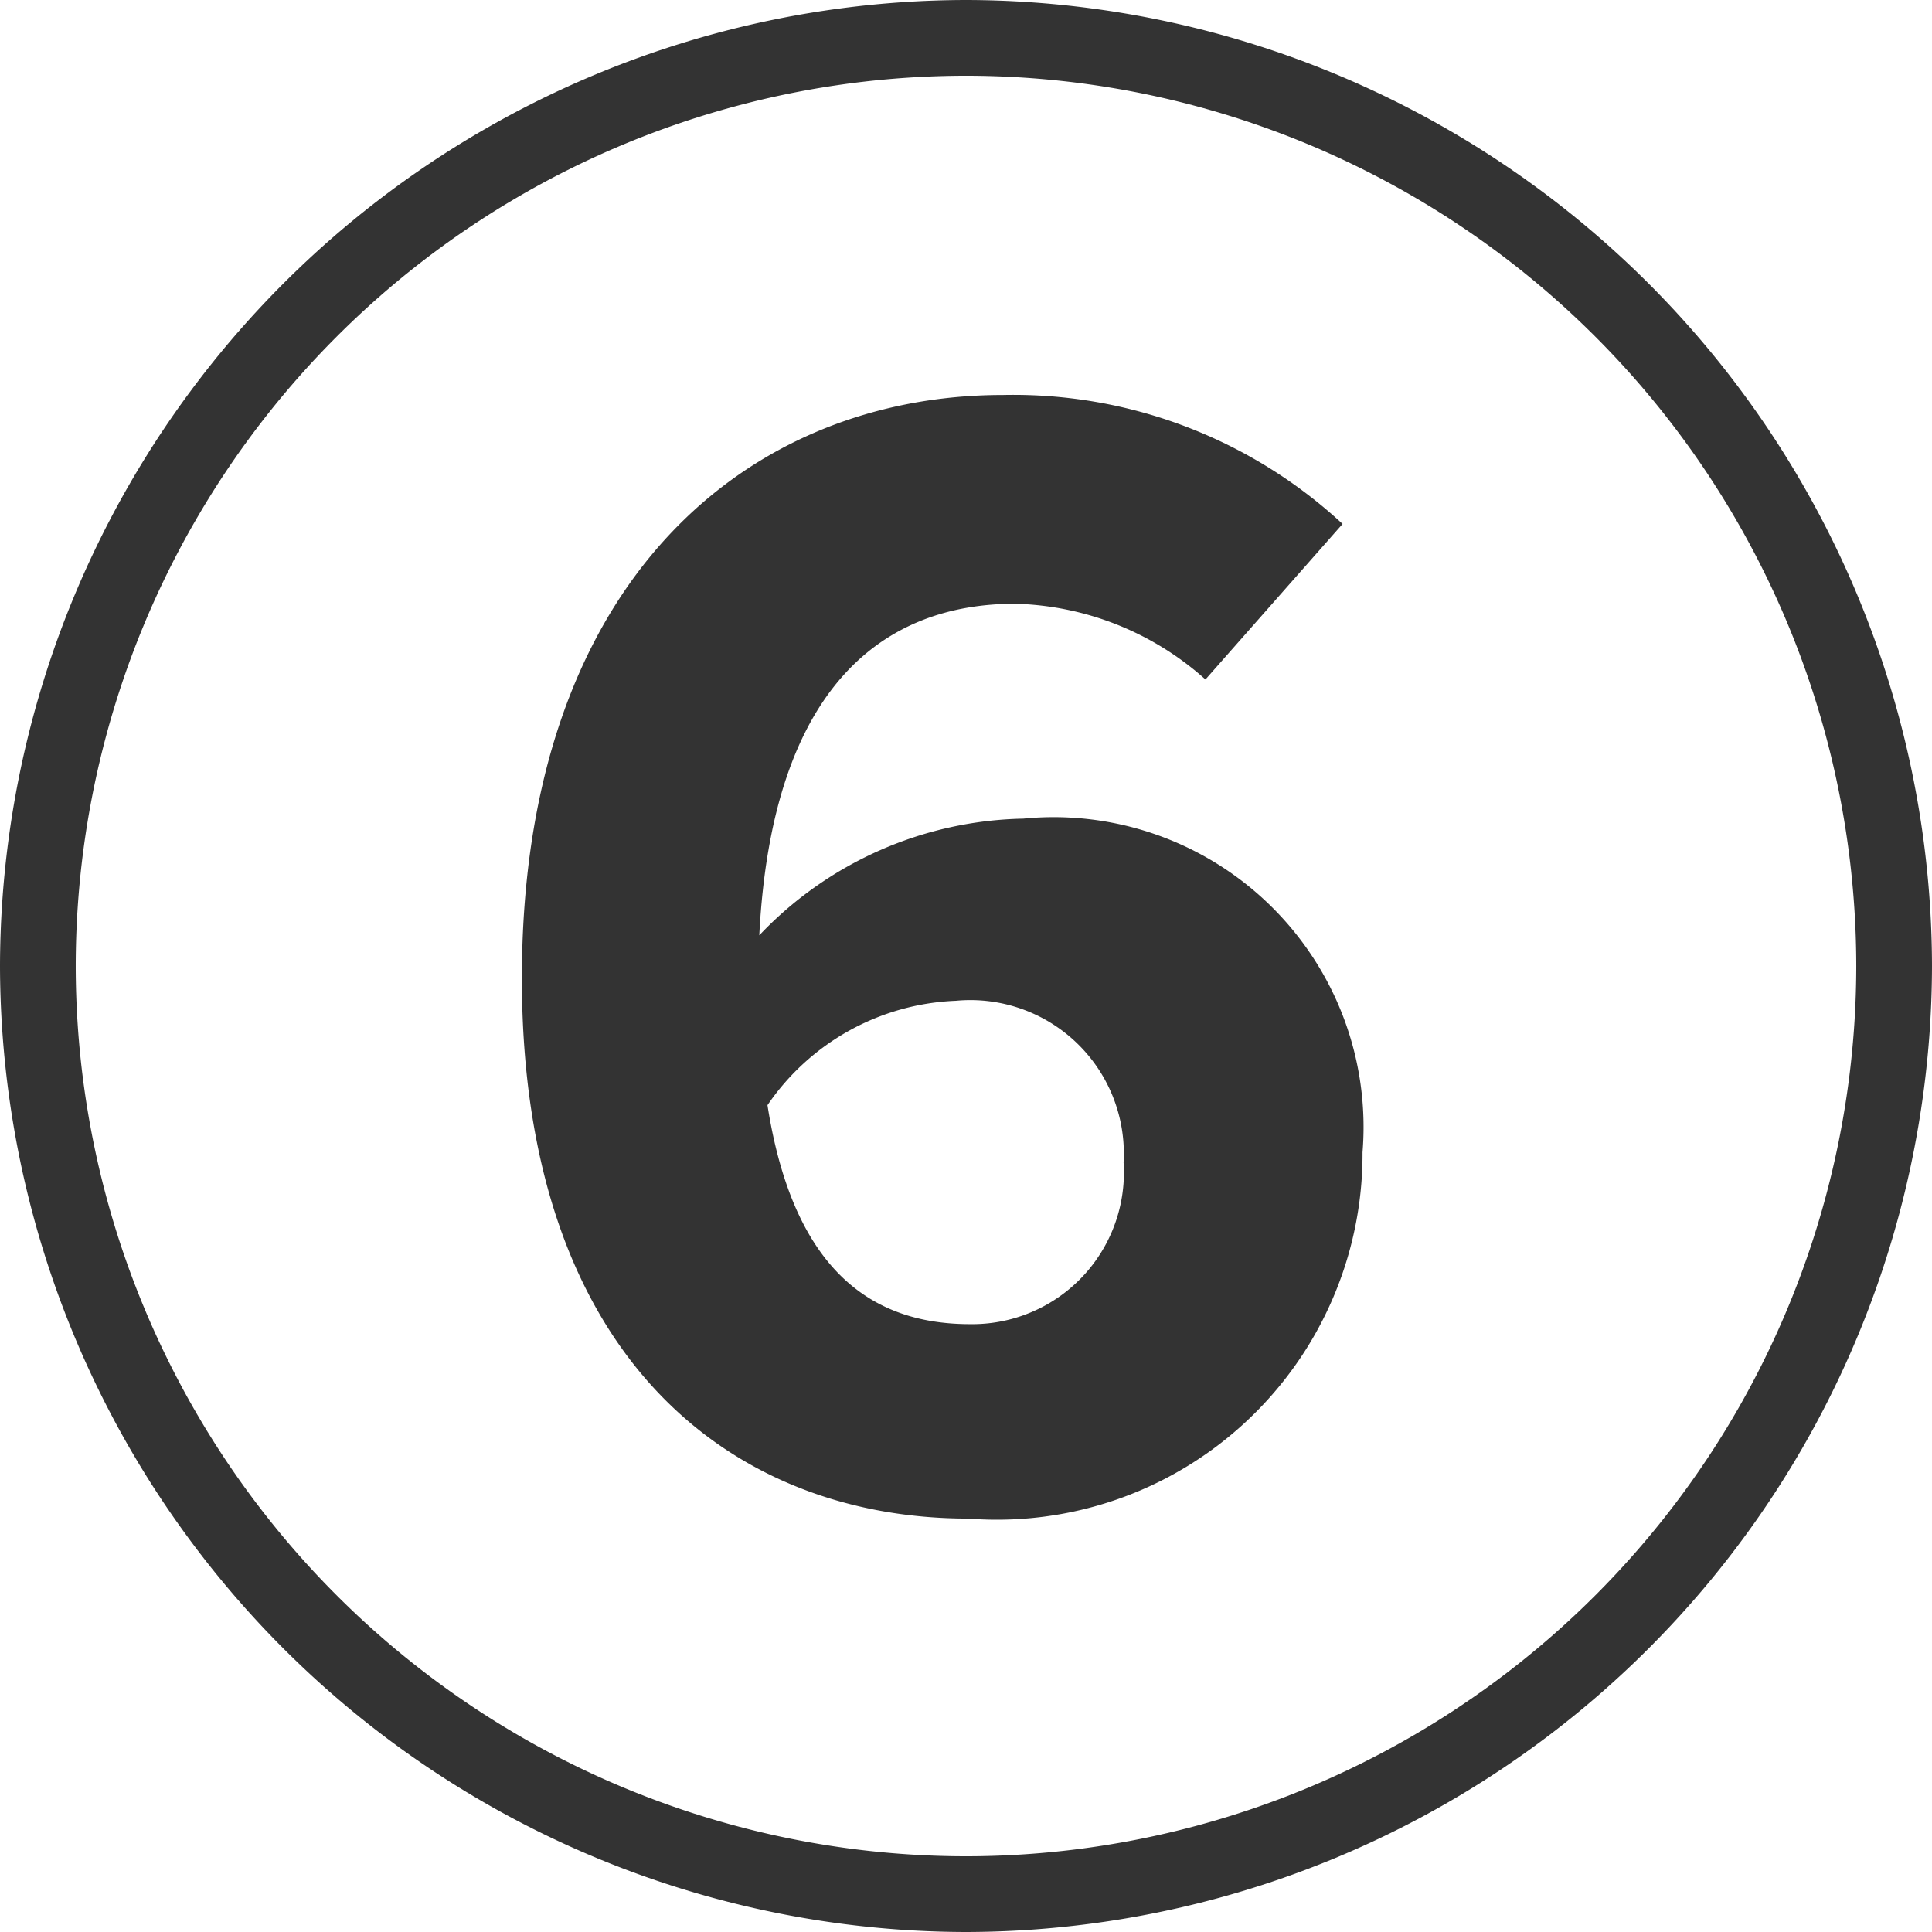
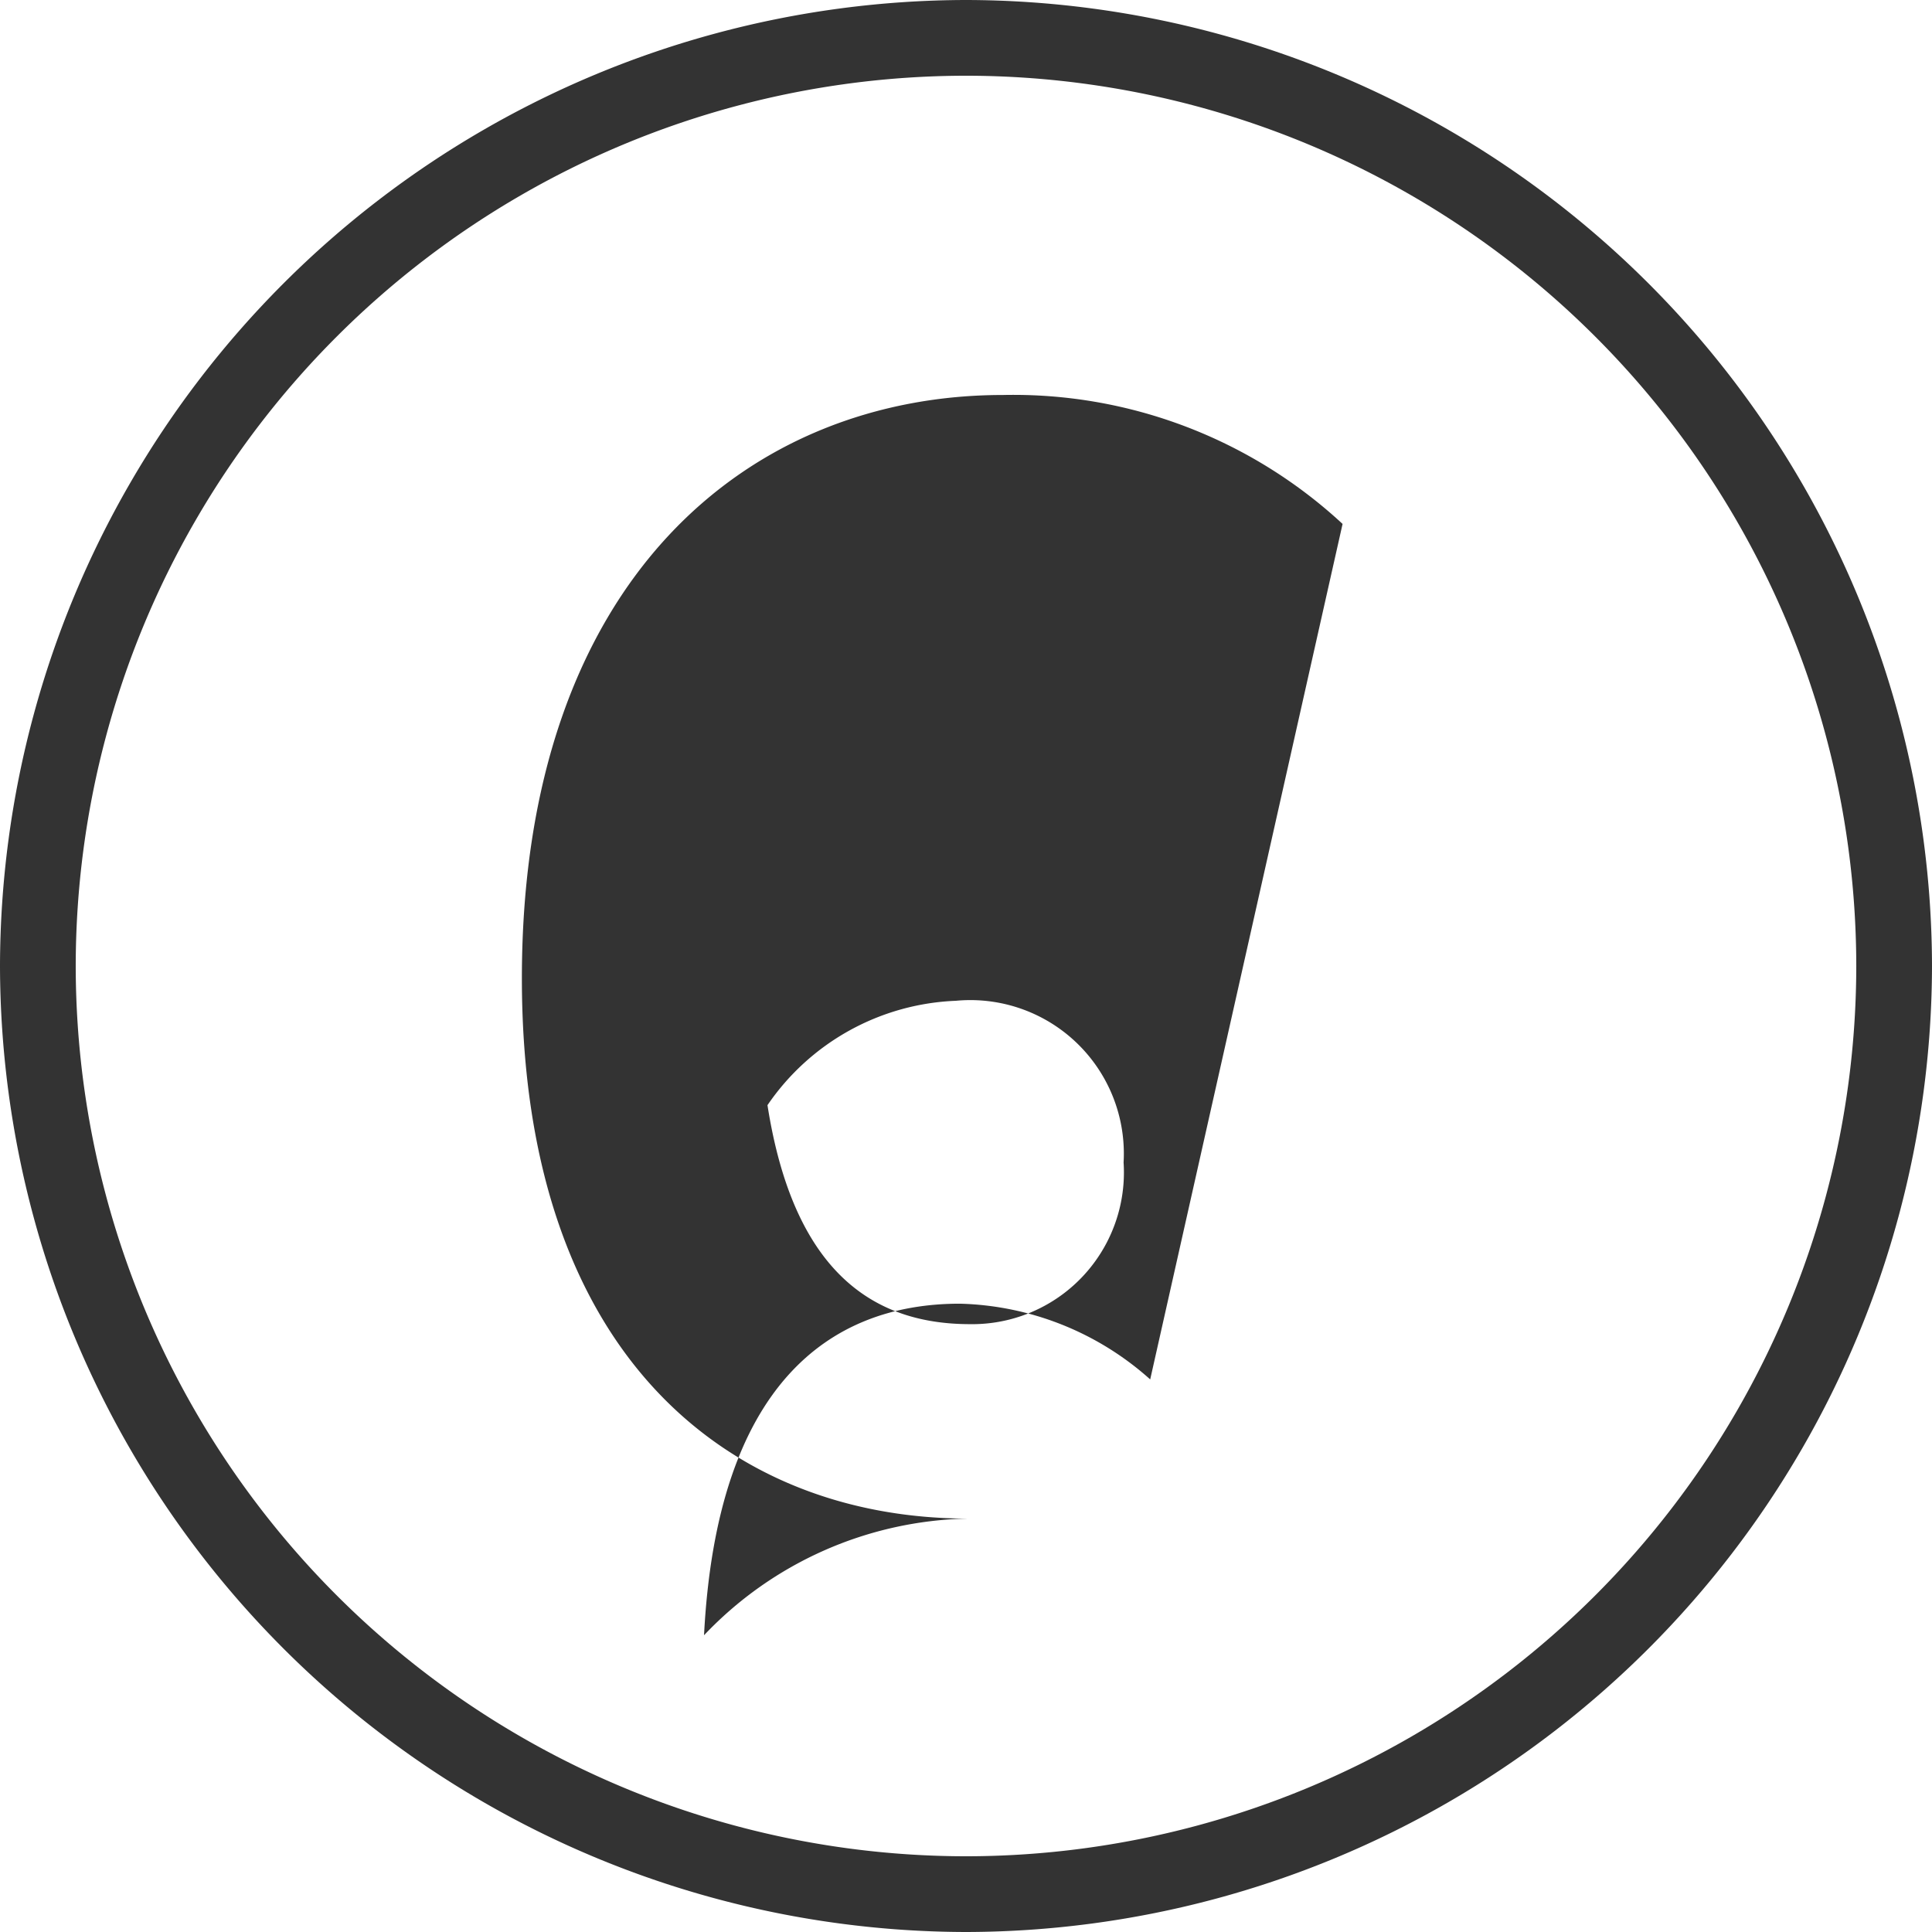
<svg xmlns="http://www.w3.org/2000/svg" width="15.104" height="15.104" viewBox="0 0 15.104 15.104">
-   <path id="num6" d="M8.032-3.28c-.736,0-1.376-.384-1.584-1.712A1.871,1.871,0,0,1,7.92-5.808,1.2,1.2,0,0,1,9.232-4.544,1.186,1.186,0,0,1,8.032-3.28Zm2.912-6.256a3.786,3.786,0,0,0-2.656-1.008c-1.968,0-3.76,1.424-3.76,4.56,0,2.992,1.664,4.224,3.488,4.224A2.859,2.859,0,0,0,11.1-4.624,2.423,2.423,0,0,0,8.448-7.232a2.92,2.92,0,0,0-2.064.912c.1-1.952.976-2.592,2-2.592a2.316,2.316,0,0,1,1.488.592ZM8,.88A6.965,6.965,0,0,1,1.04-6.08,6.965,6.965,0,0,1,8-13.04a6.965,6.965,0,0,1,6.96,6.96A6.965,6.965,0,0,1,8,.88ZM8-13.632A7.566,7.566,0,0,0,.448-6.08,7.566,7.566,0,0,0,8,1.472,7.566,7.566,0,0,0,15.552-6.08,7.566,7.566,0,0,0,8-13.632Z" transform="translate(-0.448 13.632)" fill="#333" />
+   <path id="num6" d="M8.032-3.28c-.736,0-1.376-.384-1.584-1.712A1.871,1.871,0,0,1,7.92-5.808,1.2,1.2,0,0,1,9.232-4.544,1.186,1.186,0,0,1,8.032-3.28Zm2.912-6.256a3.786,3.786,0,0,0-2.656-1.008c-1.968,0-3.76,1.424-3.76,4.56,0,2.992,1.664,4.224,3.488,4.224a2.92,2.92,0,0,0-2.064.912c.1-1.952.976-2.592,2-2.592a2.316,2.316,0,0,1,1.488.592ZM8,.88A6.965,6.965,0,0,1,1.04-6.08,6.965,6.965,0,0,1,8-13.04a6.965,6.965,0,0,1,6.96,6.96A6.965,6.965,0,0,1,8,.88ZM8-13.632A7.566,7.566,0,0,0,.448-6.08,7.566,7.566,0,0,0,8,1.472,7.566,7.566,0,0,0,15.552-6.08,7.566,7.566,0,0,0,8-13.632Z" transform="translate(-0.448 13.632)" fill="#333" />
</svg>